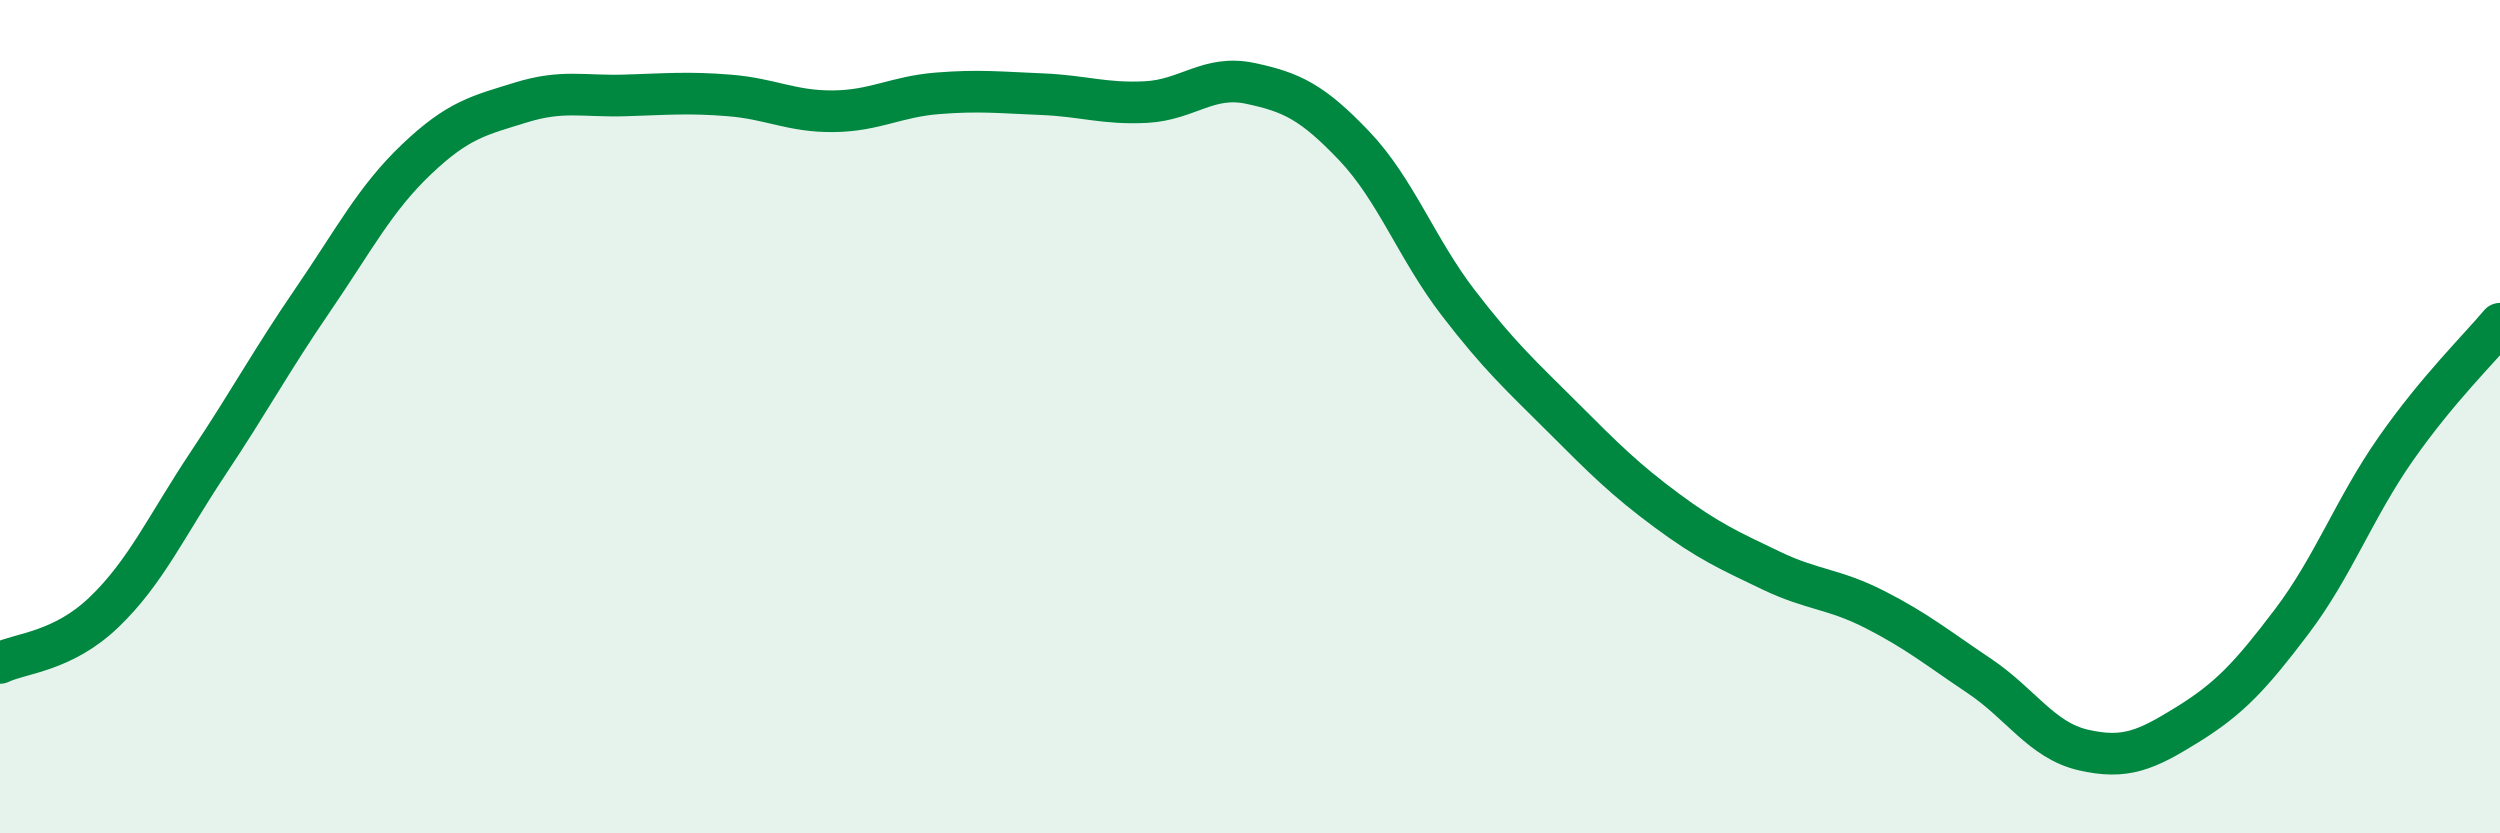
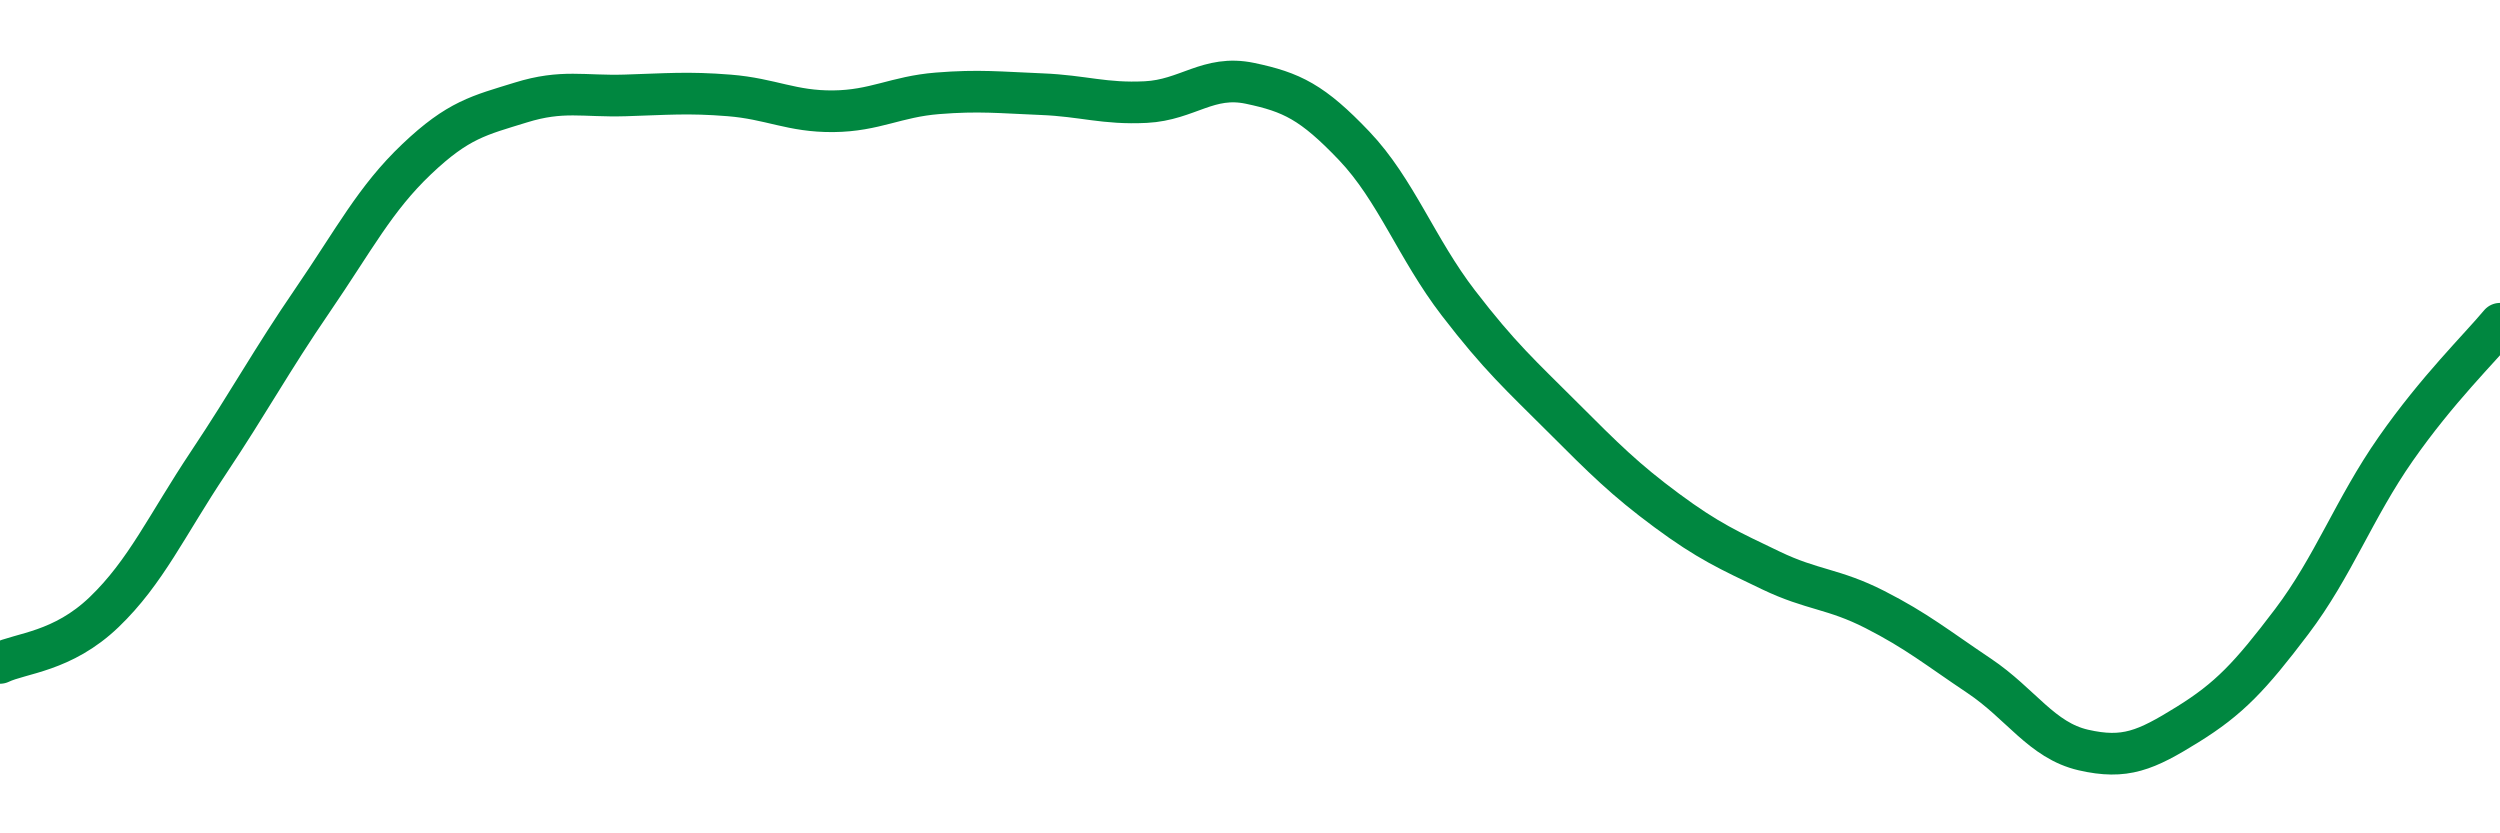
<svg xmlns="http://www.w3.org/2000/svg" width="60" height="20" viewBox="0 0 60 20">
-   <path d="M 0,15.91 C 0.5,15.67 1.5,15.65 2.5,14.69 C 3.5,13.73 4,12.61 5,11.11 C 6,9.61 6.5,8.67 7.5,7.21 C 8.5,5.75 9,4.77 10,3.82 C 11,2.87 11.5,2.77 12.5,2.46 C 13.5,2.15 14,2.32 15,2.29 C 16,2.26 16.5,2.21 17.5,2.29 C 18.5,2.37 19,2.68 20,2.67 C 21,2.66 21.5,2.32 22.5,2.24 C 23.5,2.16 24,2.22 25,2.26 C 26,2.3 26.5,2.5 27.5,2.45 C 28.5,2.4 29,1.79 30,2 C 31,2.21 31.5,2.45 32.5,3.5 C 33.5,4.55 34,5.97 35,7.27 C 36,8.57 36.5,9.01 37.5,10.01 C 38.5,11.01 39,11.51 40,12.25 C 41,12.99 41.5,13.21 42.5,13.69 C 43.5,14.17 44,14.12 45,14.63 C 46,15.14 46.5,15.55 47.5,16.22 C 48.5,16.89 49,17.77 50,18 C 51,18.23 51.5,18.01 52.5,17.39 C 53.5,16.77 54,16.24 55,14.92 C 56,13.6 56.5,12.2 57.5,10.77 C 58.5,9.34 59.5,8.37 60,7.77L60 20L0 20Z" fill="#008740" opacity="0.1" stroke-linecap="round" stroke-linejoin="round" />
  <path d="M 0,15.91 C 0.5,15.67 1.5,15.65 2.5,14.69 C 3.5,13.73 4,12.61 5,11.11 C 6,9.61 6.5,8.67 7.5,7.21 C 8.5,5.75 9,4.77 10,3.82 C 11,2.87 11.5,2.77 12.5,2.46 C 13.5,2.15 14,2.32 15,2.29 C 16,2.26 16.5,2.21 17.5,2.29 C 18.5,2.37 19,2.68 20,2.67 C 21,2.66 21.5,2.32 22.5,2.24 C 23.5,2.16 24,2.22 25,2.26 C 26,2.3 26.5,2.5 27.5,2.45 C 28.5,2.4 29,1.79 30,2 C 31,2.21 31.5,2.45 32.5,3.5 C 33.5,4.55 34,5.97 35,7.27 C 36,8.57 36.5,9.01 37.5,10.01 C 38.5,11.01 39,11.51 40,12.25 C 41,12.99 41.5,13.21 42.5,13.69 C 43.5,14.17 44,14.12 45,14.63 C 46,15.14 46.5,15.55 47.5,16.22 C 48.5,16.89 49,17.77 50,18 C 51,18.23 51.5,18.01 52.5,17.39 C 53.5,16.77 54,16.24 55,14.92 C 56,13.6 56.5,12.2 57.5,10.77 C 58.5,9.34 59.5,8.37 60,7.77" stroke="#008740" stroke-width="1" fill="none" stroke-linecap="round" stroke-linejoin="round" />
</svg>